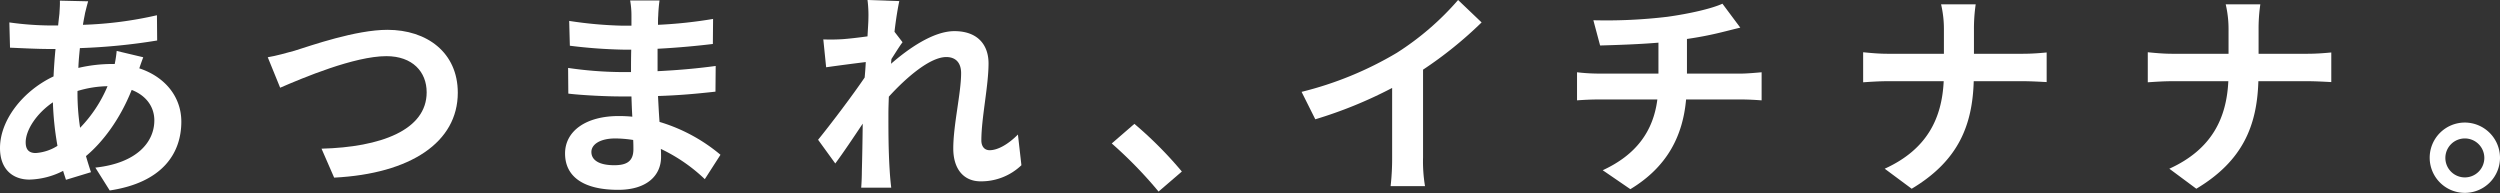
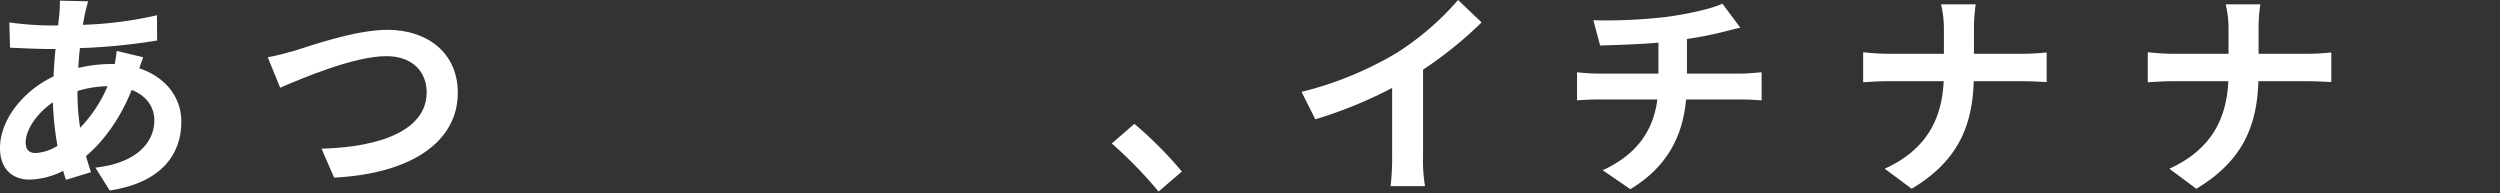
<svg xmlns="http://www.w3.org/2000/svg" viewBox="0 0 689.056 53.218">
  <rect x="0" y="0" width="689.056" height="53.218" fill="#333333" stroke="none" />
  <defs>
    <style>.cls-1{fill:#fff;}</style>
  </defs>
  <g id="FV">
    <path class="cls-1" d="M23.459,3.54c-.18,1.02-.42,2.1-.6,3.3A105.322,105.322,0,0,0,43.258,4.2l.06,6.96a165.166,165.166,0,0,1-21.299,2.1c-.18,1.8-.36,3.66-.42,5.459a40.947,40.947,0,0,1,8.94-1.08h1.08a33.07,33.07,0,0,0,.54-3.6l7.319,1.74c-.24.66-.72,1.92-1.08,3.06,6.96,2.28,11.58,7.74,11.58,14.7,0,8.52-4.98,16.739-19.739,18.959l-3.96-6.3c11.58-1.26,16.259-7.14,16.259-13.02,0-3.6-2.1-6.78-6.24-8.399-3.24,8.16-8.04,14.46-12.6,18.239.42,1.5.9,3,1.38,4.439l-6.899,2.1c-.24-.78-.54-1.62-.78-2.46A21.411,21.411,0,0,1,8.1,49.498c-4.38,0-8.1-2.64-8.1-8.7C0,33.059,6.359,25.019,14.759,21.06q.18-3.87.54-7.56h-1.92c-3.12,0-7.8-.24-10.62-.36L2.58,6.18a84.722,84.722,0,0,0,11.04.84h2.4q.18-1.71.36-3.24c.06-1.14.18-2.58.12-3.6l7.8.18C23.939,1.56,23.699,2.64,23.459,3.54ZM9.839,42.179a12.793,12.793,0,0,0,6-1.98,83.593,83.593,0,0,1-1.26-12c-4.5,3.06-7.5,7.62-7.5,11.04C7.08,41.159,7.919,42.179,9.839,42.179Zm12.24-6.96a36.953,36.953,0,0,0,7.56-11.46,29.919,29.919,0,0,0-8.28,1.32v.18A63.11,63.11,0,0,0,22.079,35.219Z" />
    <path class="cls-1" d="M81.18,13.98c4.62-1.44,16.859-5.76,25.619-5.76,10.86,0,19.379,6.24,19.379,17.339,0,13.62-12.959,22.319-34.079,23.399l-3.48-7.98c16.259-.42,28.979-5.1,28.979-15.54,0-5.64-3.9-9.96-11.1-9.96-8.819,0-23.039,6-29.279,8.7l-3.42-8.4C76.02,15.419,79.02,14.58,81.18,13.98Z" />
-     <path class="cls-1" d="M181.42,4.38c-.06.6-.06,1.5-.06,2.46a125.6,125.6,0,0,0,15.18-1.62l-.06,6.9c-3.96.48-9.42,1.02-15.239,1.32v6.18c6.06-.3,11.159-.78,16.019-1.439l-.06,7.08c-5.399.6-10.08,1.02-15.839,1.2.12,2.28.24,4.74.42,7.14a46.971,46.971,0,0,1,16.799,9.06l-4.32,6.72a45.986,45.986,0,0,0-12.119-8.339c.06.84.06,1.56.06,2.22,0,5.1-3.9,9.06-11.82,9.06-9.6,0-14.639-3.66-14.639-10.02,0-6.059,5.58-10.319,14.819-10.319,1.26,0,2.52.06,3.72.18-.12-1.86-.18-3.78-.24-5.58h-3.12c-3.48,0-10.32-.3-14.279-.78l-.06-7.08a105.966,105.966,0,0,0,14.46,1.14h2.88c0-1.98,0-4.14.06-6.18h-2.22a137.919,137.919,0,0,1-14.699-1.08l-.18-6.84a111.981,111.981,0,0,0,14.819,1.32h2.34V4.26a24.101,24.101,0,0,0-.36-4.14h8.1A40.642,40.642,0,0,0,181.42,4.38Zm-12.12,41.158c3.18,0,5.28-.9,5.28-4.379,0-.66,0-1.5-.06-2.58a33.367,33.367,0,0,0-4.92-.42c-4.26,0-6.6,1.68-6.6,3.72C163.001,44.158,165.161,45.538,169.301,45.538Z" />
-     <path class="cls-1" d="M239.105,0l8.76.3c-.36,1.68-.9,4.74-1.32,8.46l2.22,2.88c-.84,1.08-2.04,3.06-3.06,4.62-.06.42-.06.84-.12,1.32,4.74-4.14,11.64-8.999,17.459-8.999,6.48,0,9.42,3.84,9.42,8.879,0,6.24-1.98,15.06-1.98,21.239,0,1.56.78,2.7,2.28,2.7,2.22,0,5.04-1.56,7.8-4.32l.96,8.46a15.989,15.989,0,0,1-11.279,4.44c-4.5,0-7.5-3.24-7.5-9.059,0-6.48,2.16-15.299,2.16-20.759,0-2.939-1.56-4.439-4.08-4.439-4.44,0-10.919,5.52-15.839,10.92-.06,1.68-.12,3.3-.12,4.86,0,4.92,0,9.96.36,15.599.06,1.08.24,3.24.42,4.62h-8.28c.12-1.38.18-3.48.18-4.44.12-4.68.18-8.16.24-13.2-2.52,3.78-5.46,8.16-7.56,10.98l-4.74-6.54c3.42-4.2,9.42-12.12,12.839-17.159.12-1.38.24-2.82.3-4.26-2.94.36-7.56.96-10.92,1.44l-.78-7.68a51.519,51.519,0,0,0,5.22-.06c1.74-.12,4.38-.42,6.96-.78.12-2.28.24-3.959.24-4.62A33.097,33.097,0,0,0,239.105,0Z" />
    <path class="cls-1" d="M306.426,39.539l6.24-5.4a107.999,107.999,0,0,1,13.08,13.14l-6.42,5.52A117.613,117.613,0,0,0,306.426,39.539Z" />
    <path class="cls-1" d="M384.964,14.58A76.93,76.93,0,0,0,401.884,0l6.48,6.18a109.999,109.999,0,0,1-16.14,13.02V43.438a41.242,41.242,0,0,0,.54,7.859h-9.48a67.141,67.141,0,0,0,.42-7.859V24.239a120.266,120.266,0,0,1-21.179,8.64l-3.78-7.56A96.489,96.489,0,0,0,384.964,14.58Z" />
    <path class="cls-1" d="M459.623,4.62c6-.84,12.12-2.22,15.119-3.6l4.92,6.6c-2.04.48-3.6.9-4.619,1.14a96.853,96.853,0,0,1-10.08,1.98v9.54h15.119c1.32,0,4.14-.24,5.46-.36v7.74c-1.62-.12-3.66-.24-5.279-.24h-15.54c-.899,10.08-5.22,18.6-15.359,24.719l-7.619-5.22c9.119-4.2,13.919-10.62,15.06-19.5h-16.5c-1.859,0-4.08.12-5.64.24v-7.74a52.181,52.181,0,0,0,5.52.36h16.92V11.76c-5.76.48-12.06.66-16.079.78l-1.86-6.96A141.562,141.562,0,0,0,459.623,4.62Z" />
    <path class="cls-1" d="M535.006,1.2h9.539a46.35,46.35,0,0,0-.479,7.08v6.54h13.499c2.76,0,5.28-.24,6.54-.36v8.16c-1.26-.06-4.2-.24-6.6-.24h-13.5c-.359,12.06-4.14,21.899-17.099,29.639l-7.44-5.52c11.76-5.339,15.779-13.979,16.26-24.119h-15.3c-2.64,0-5.039.18-6.899.3v-8.28c1.8.18,4.26.42,6.66.42h15.599V8.22A29.968,29.968,0,0,0,535.006,1.2Z" />
    <path class="cls-1" d="M613.457,1.2h9.539a46.35,46.35,0,0,0-.479,7.08v6.54h13.499c2.76,0,5.28-.24,6.54-.36v8.16c-1.26-.06-4.2-.24-6.6-.24h-13.5c-.359,12.06-4.14,21.899-17.099,29.639l-7.44-5.52c11.76-5.339,15.779-13.979,16.26-24.119h-15.3c-2.64,0-5.039.18-6.899.3v-8.28c1.8.18,4.26.42,6.66.42h15.599V8.22A29.968,29.968,0,0,0,613.457,1.2Z" />
-     <path class="cls-1" d="M689.056,43.498a9.69,9.69,0,1,1-9.72-9.72A9.717,9.717,0,0,1,689.056,43.498Zm-4.319,0a5.37,5.37,0,1,0-5.4,5.4A5.378,5.378,0,0,0,684.737,43.498Z" />
  </g>
</svg>